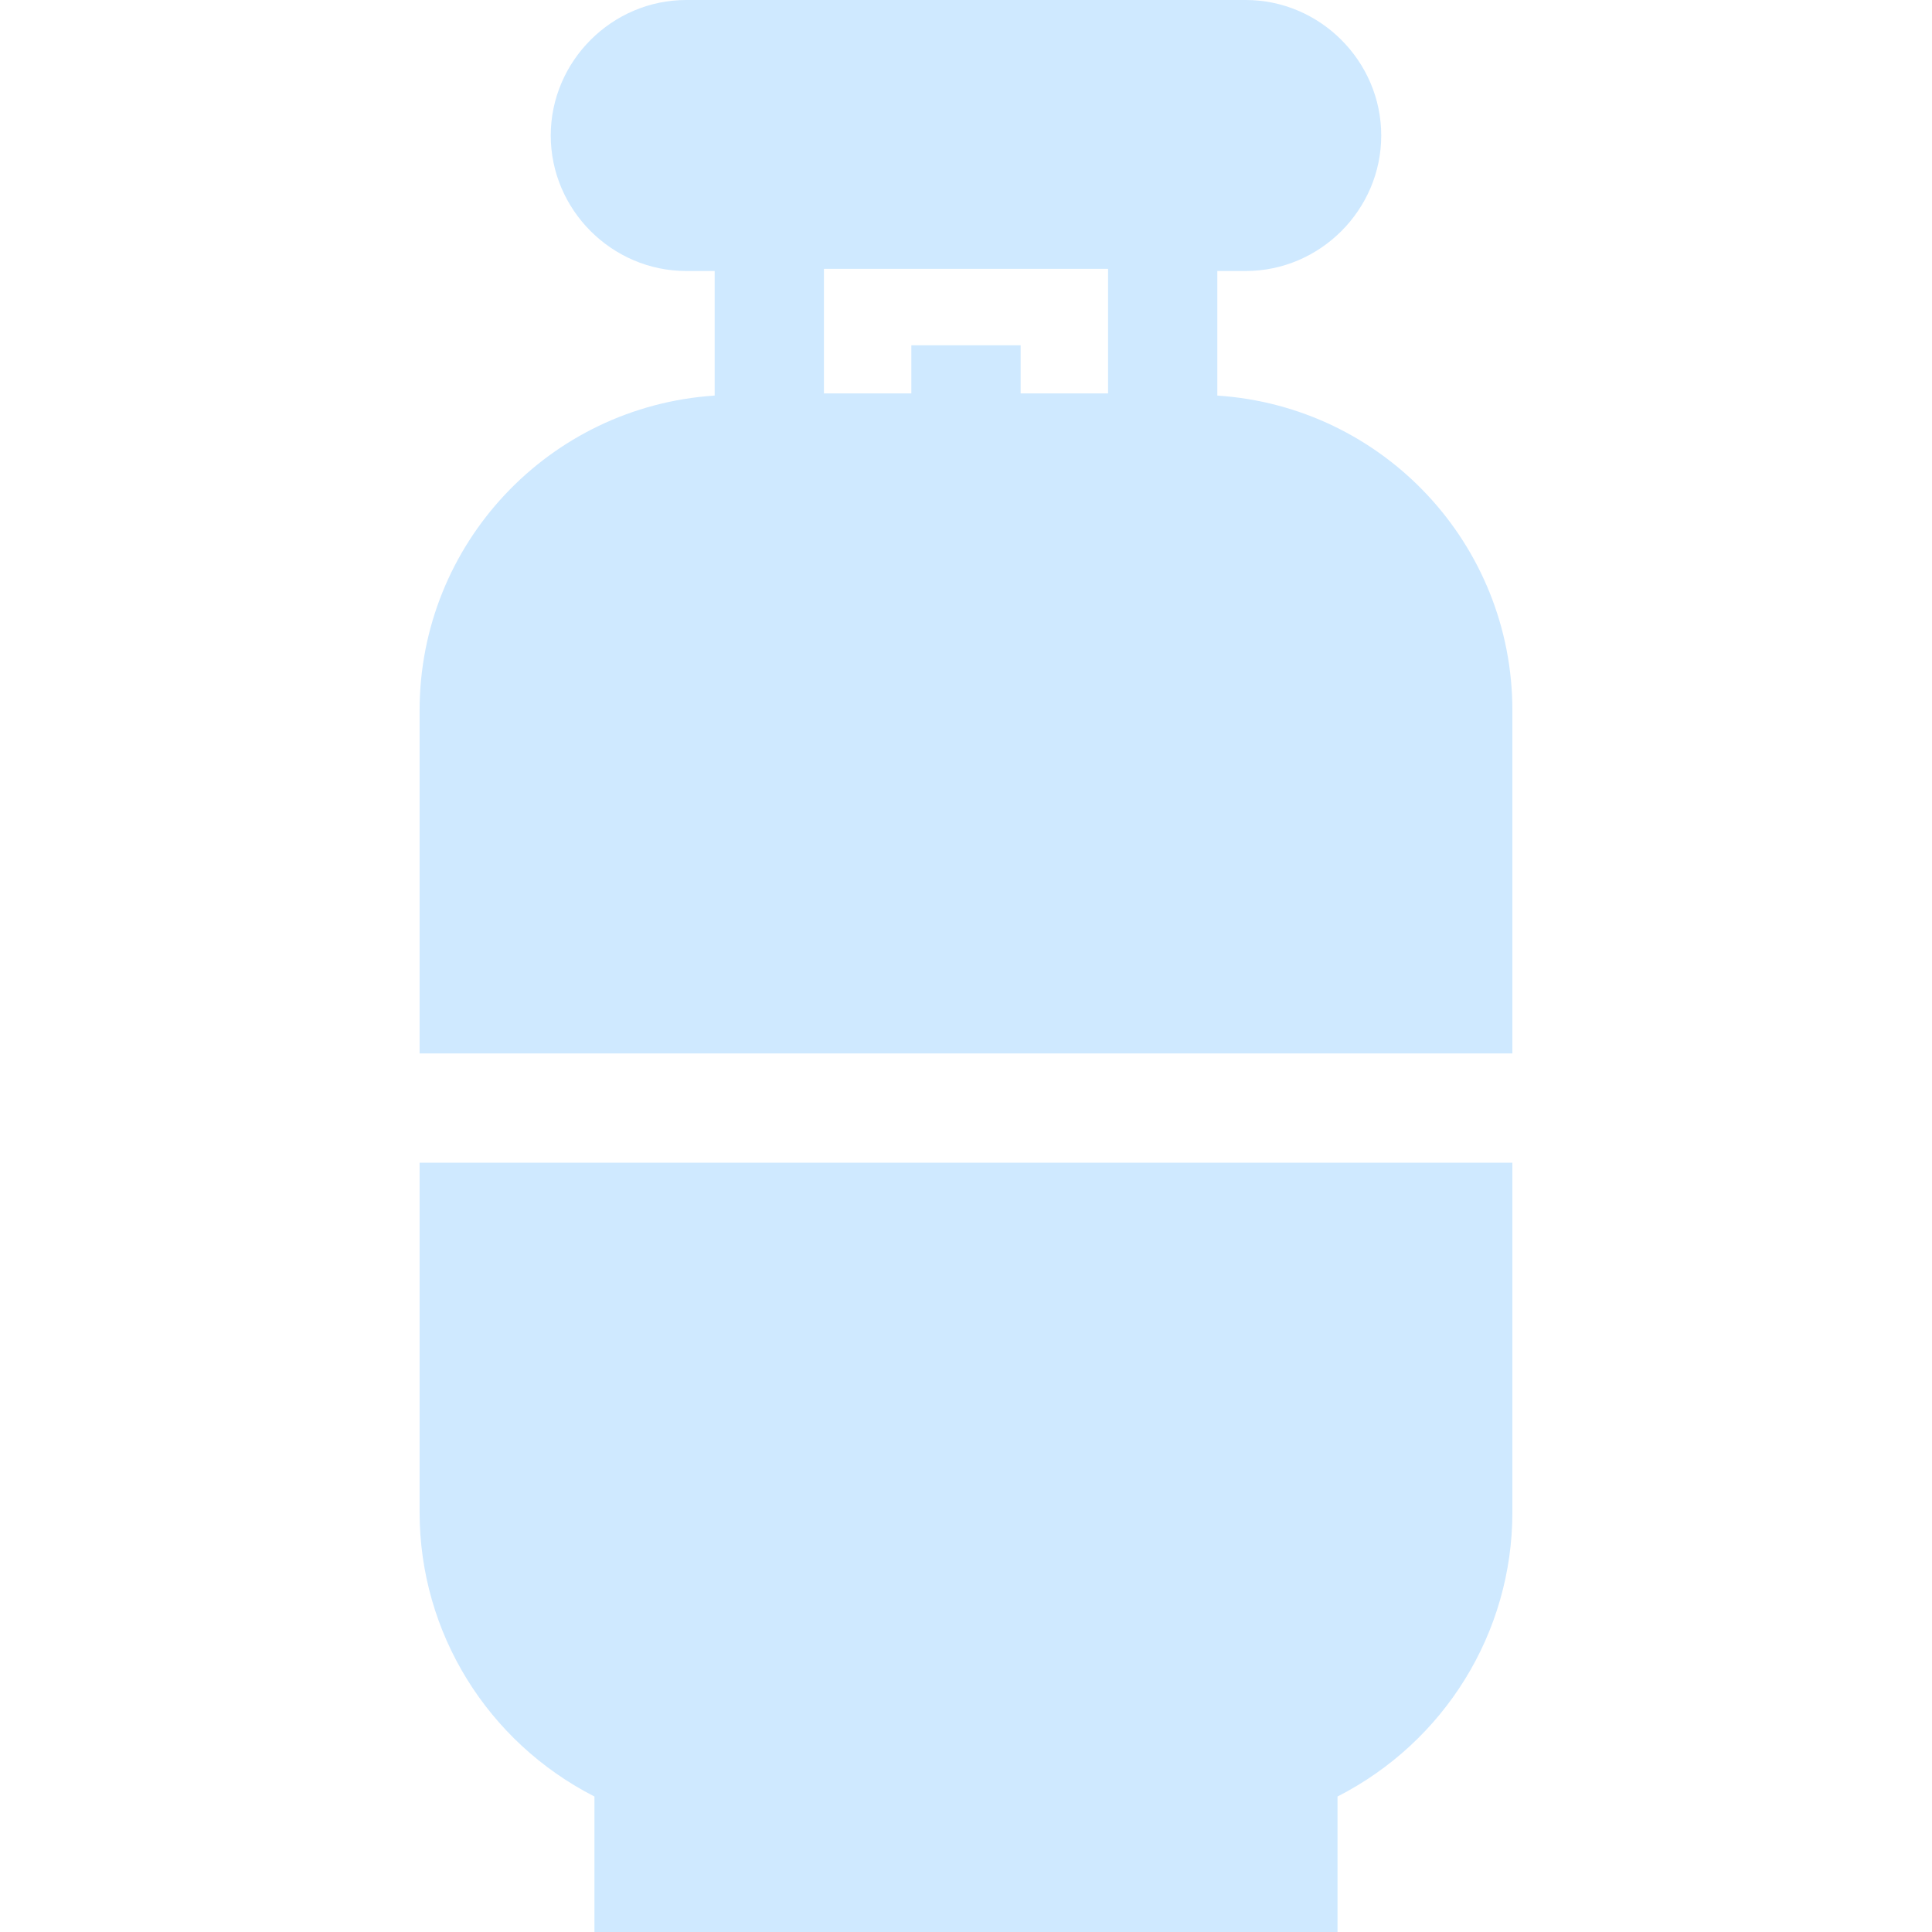
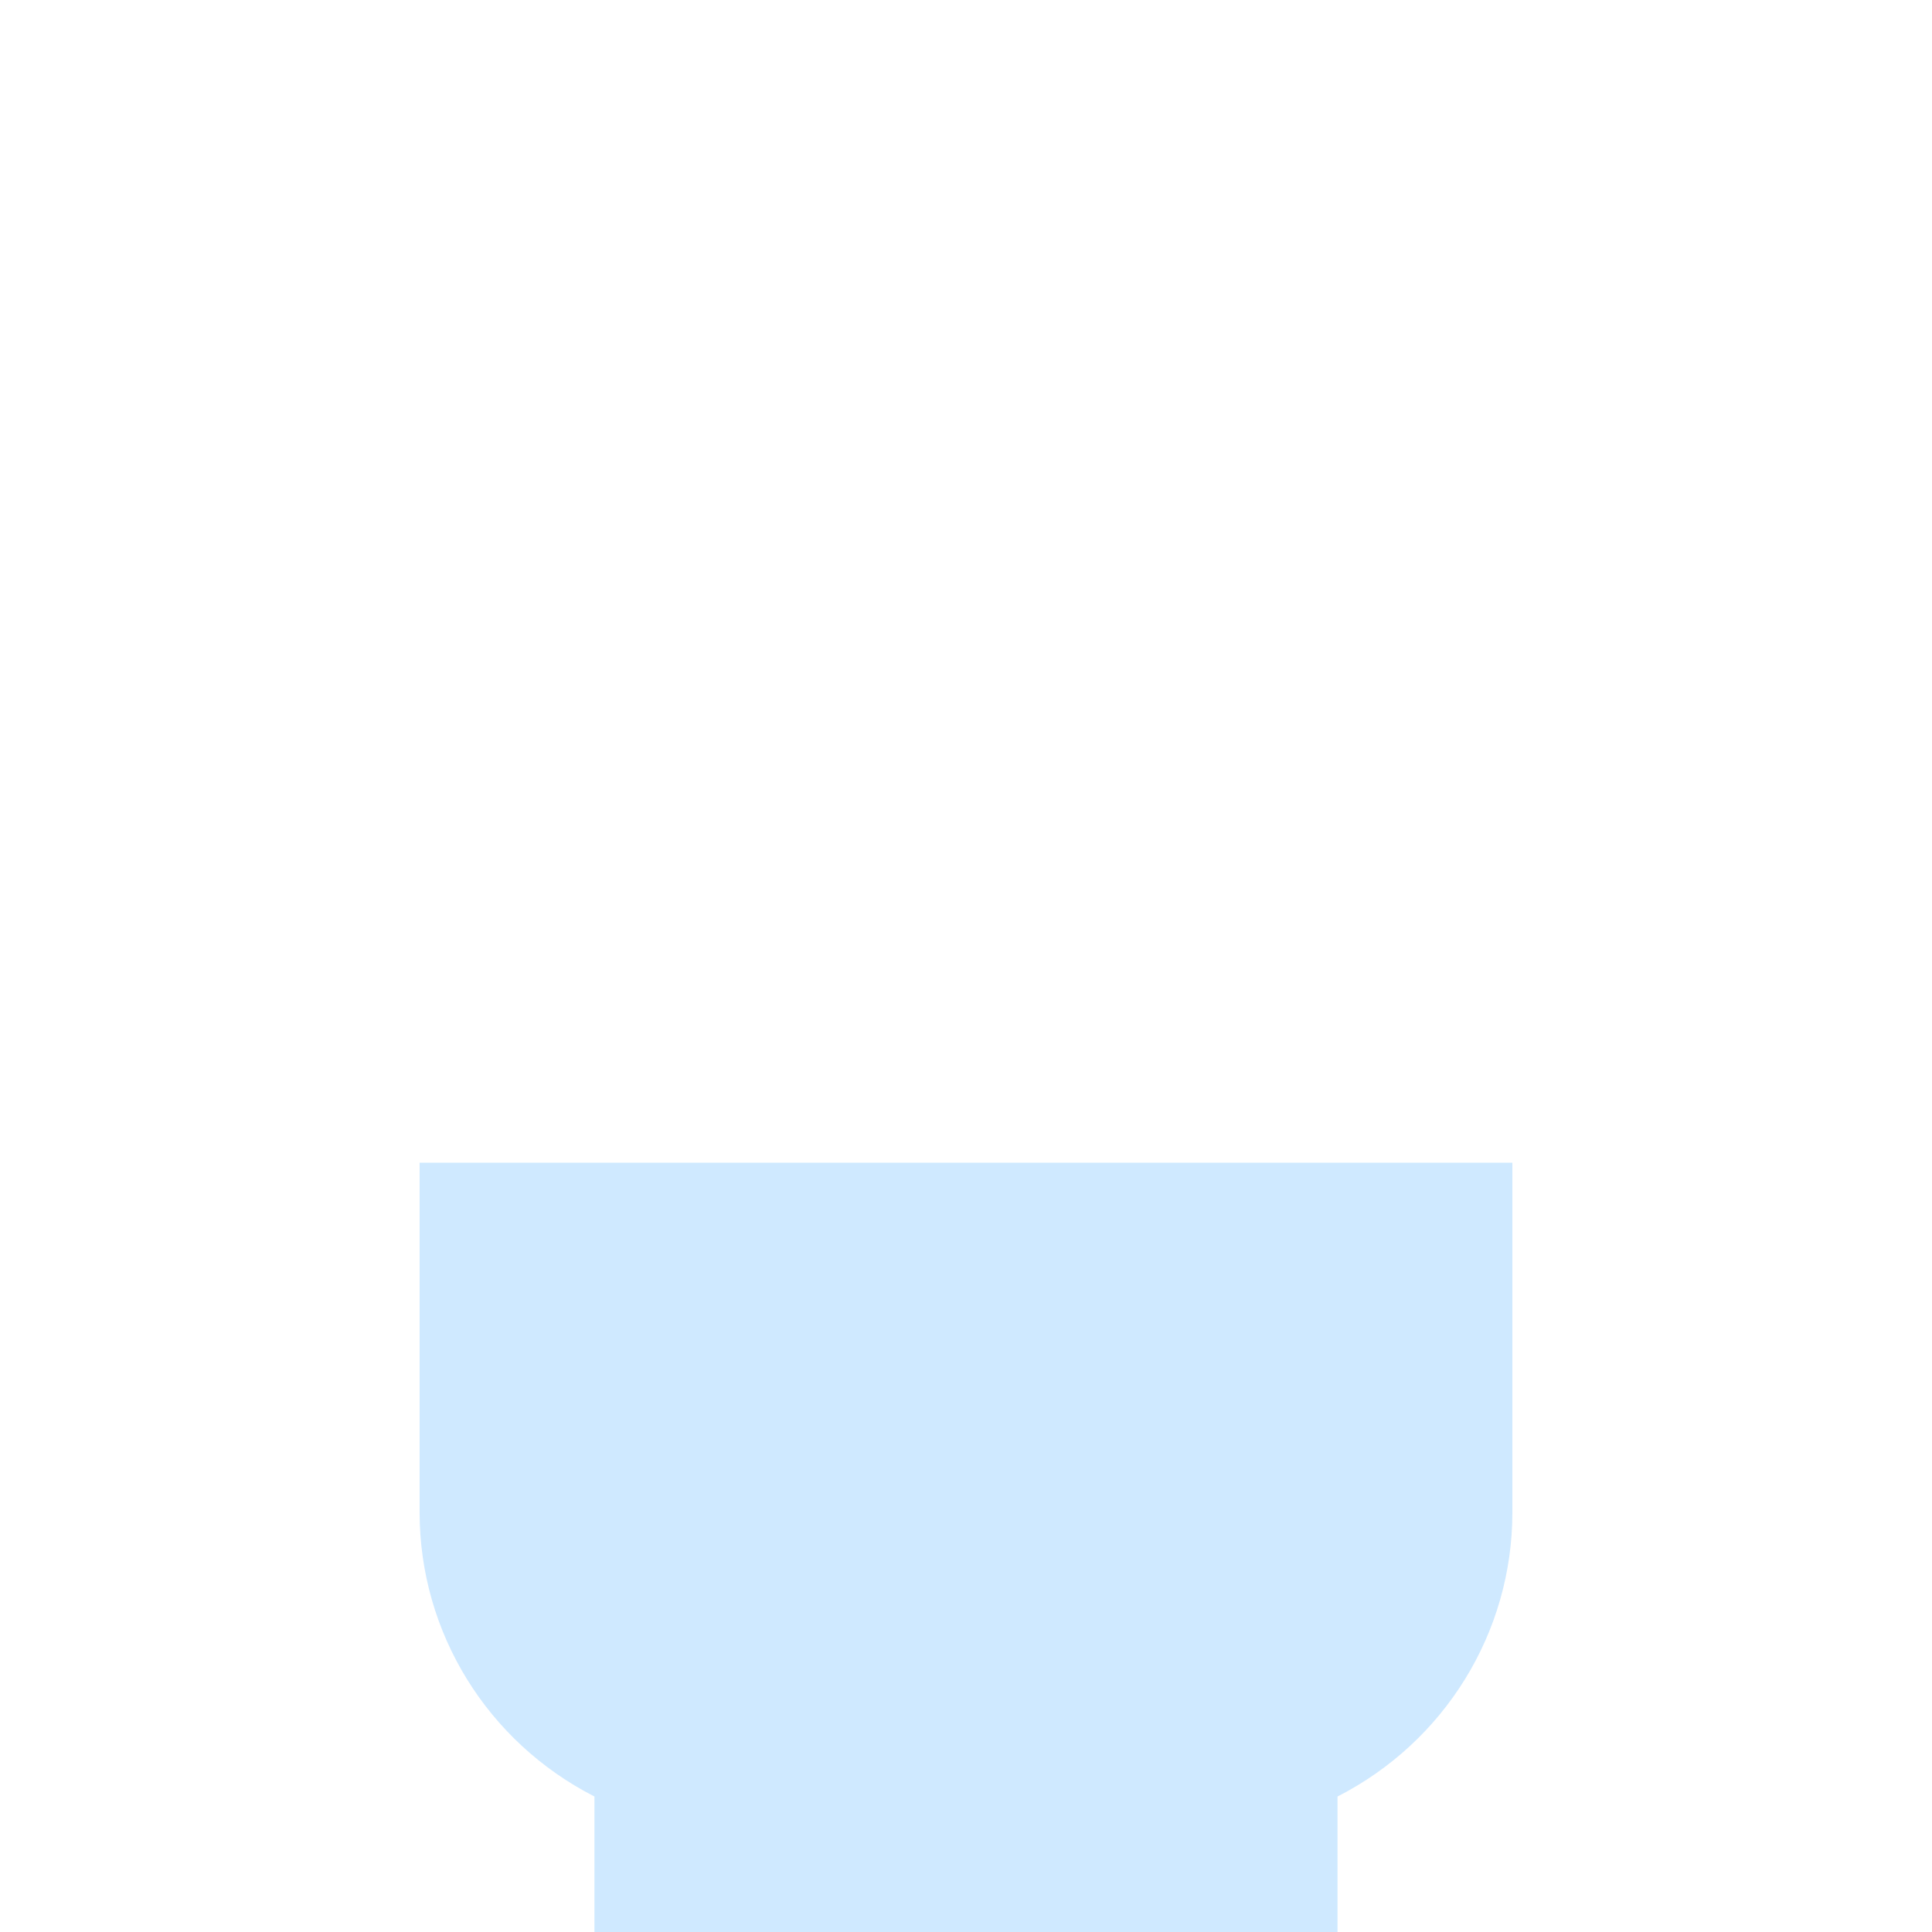
<svg xmlns="http://www.w3.org/2000/svg" width="107" height="107" viewBox="0 0 107 107" fill="none">
  <g clip-path="url(#clip0_5314_5435)">
-     <path d="M67.419 21.908V15.009H68.993C73.108 15.009 76.497 11.62 76.497 7.505C76.497 3.389 73.108 0 68.993 0H38.006C33.891 0 30.502 3.389 30.502 7.505C30.502 11.62 33.891 15.009 38.006 15.009H39.58V21.908C30.381 22.514 23.239 30.139 23.239 39.338V58.342H83.76V39.338C83.76 30.139 76.618 22.514 67.419 21.908ZM61.367 21.787H56.526V19.124H50.473V21.787H45.632V14.888H61.367V21.787Z" fill="#CFE9FF" />
    <path d="M23.239 64.394V83.76C23.239 90.417 26.991 96.469 32.922 99.496V107H74.076V99.496C80.007 96.469 83.76 90.417 83.76 83.76V64.394H23.239Z" fill="#CFE9FF" />
  </g>
  <defs>
    <clipPath id="clip0_5314_5435">
      <rect width="107" height="107" fill="white" />
    </clipPath>
  </defs>
</svg>